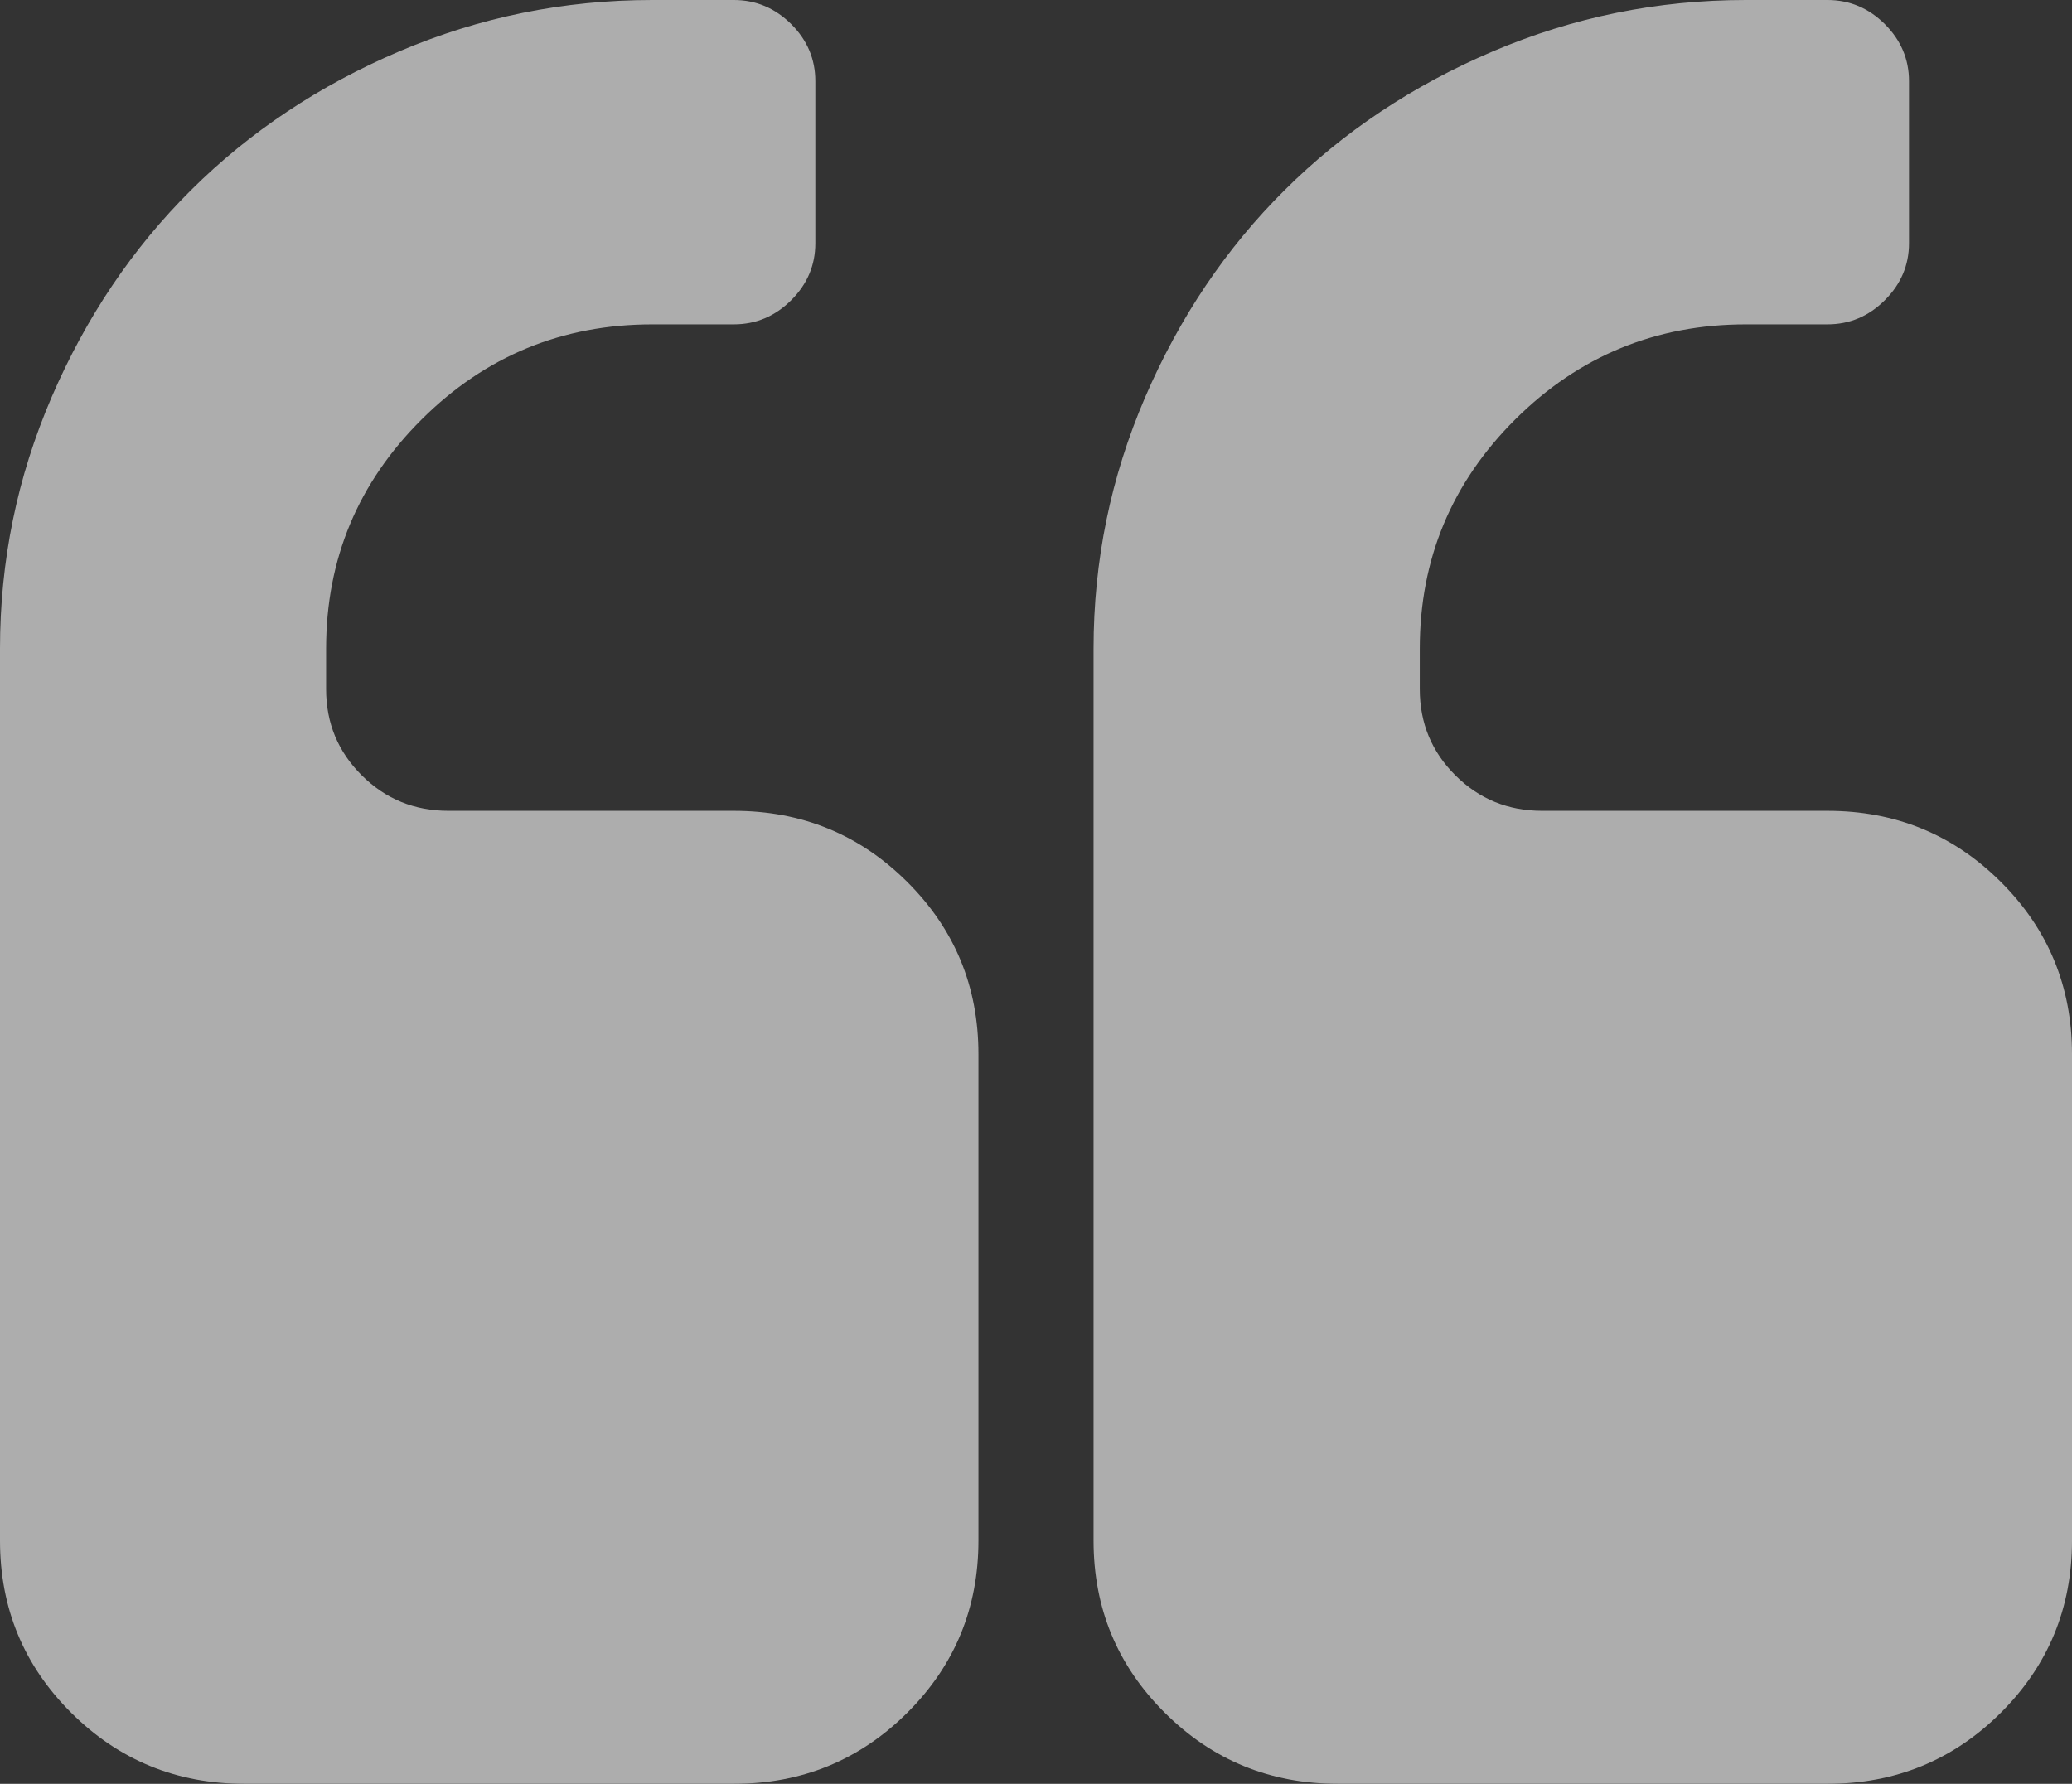
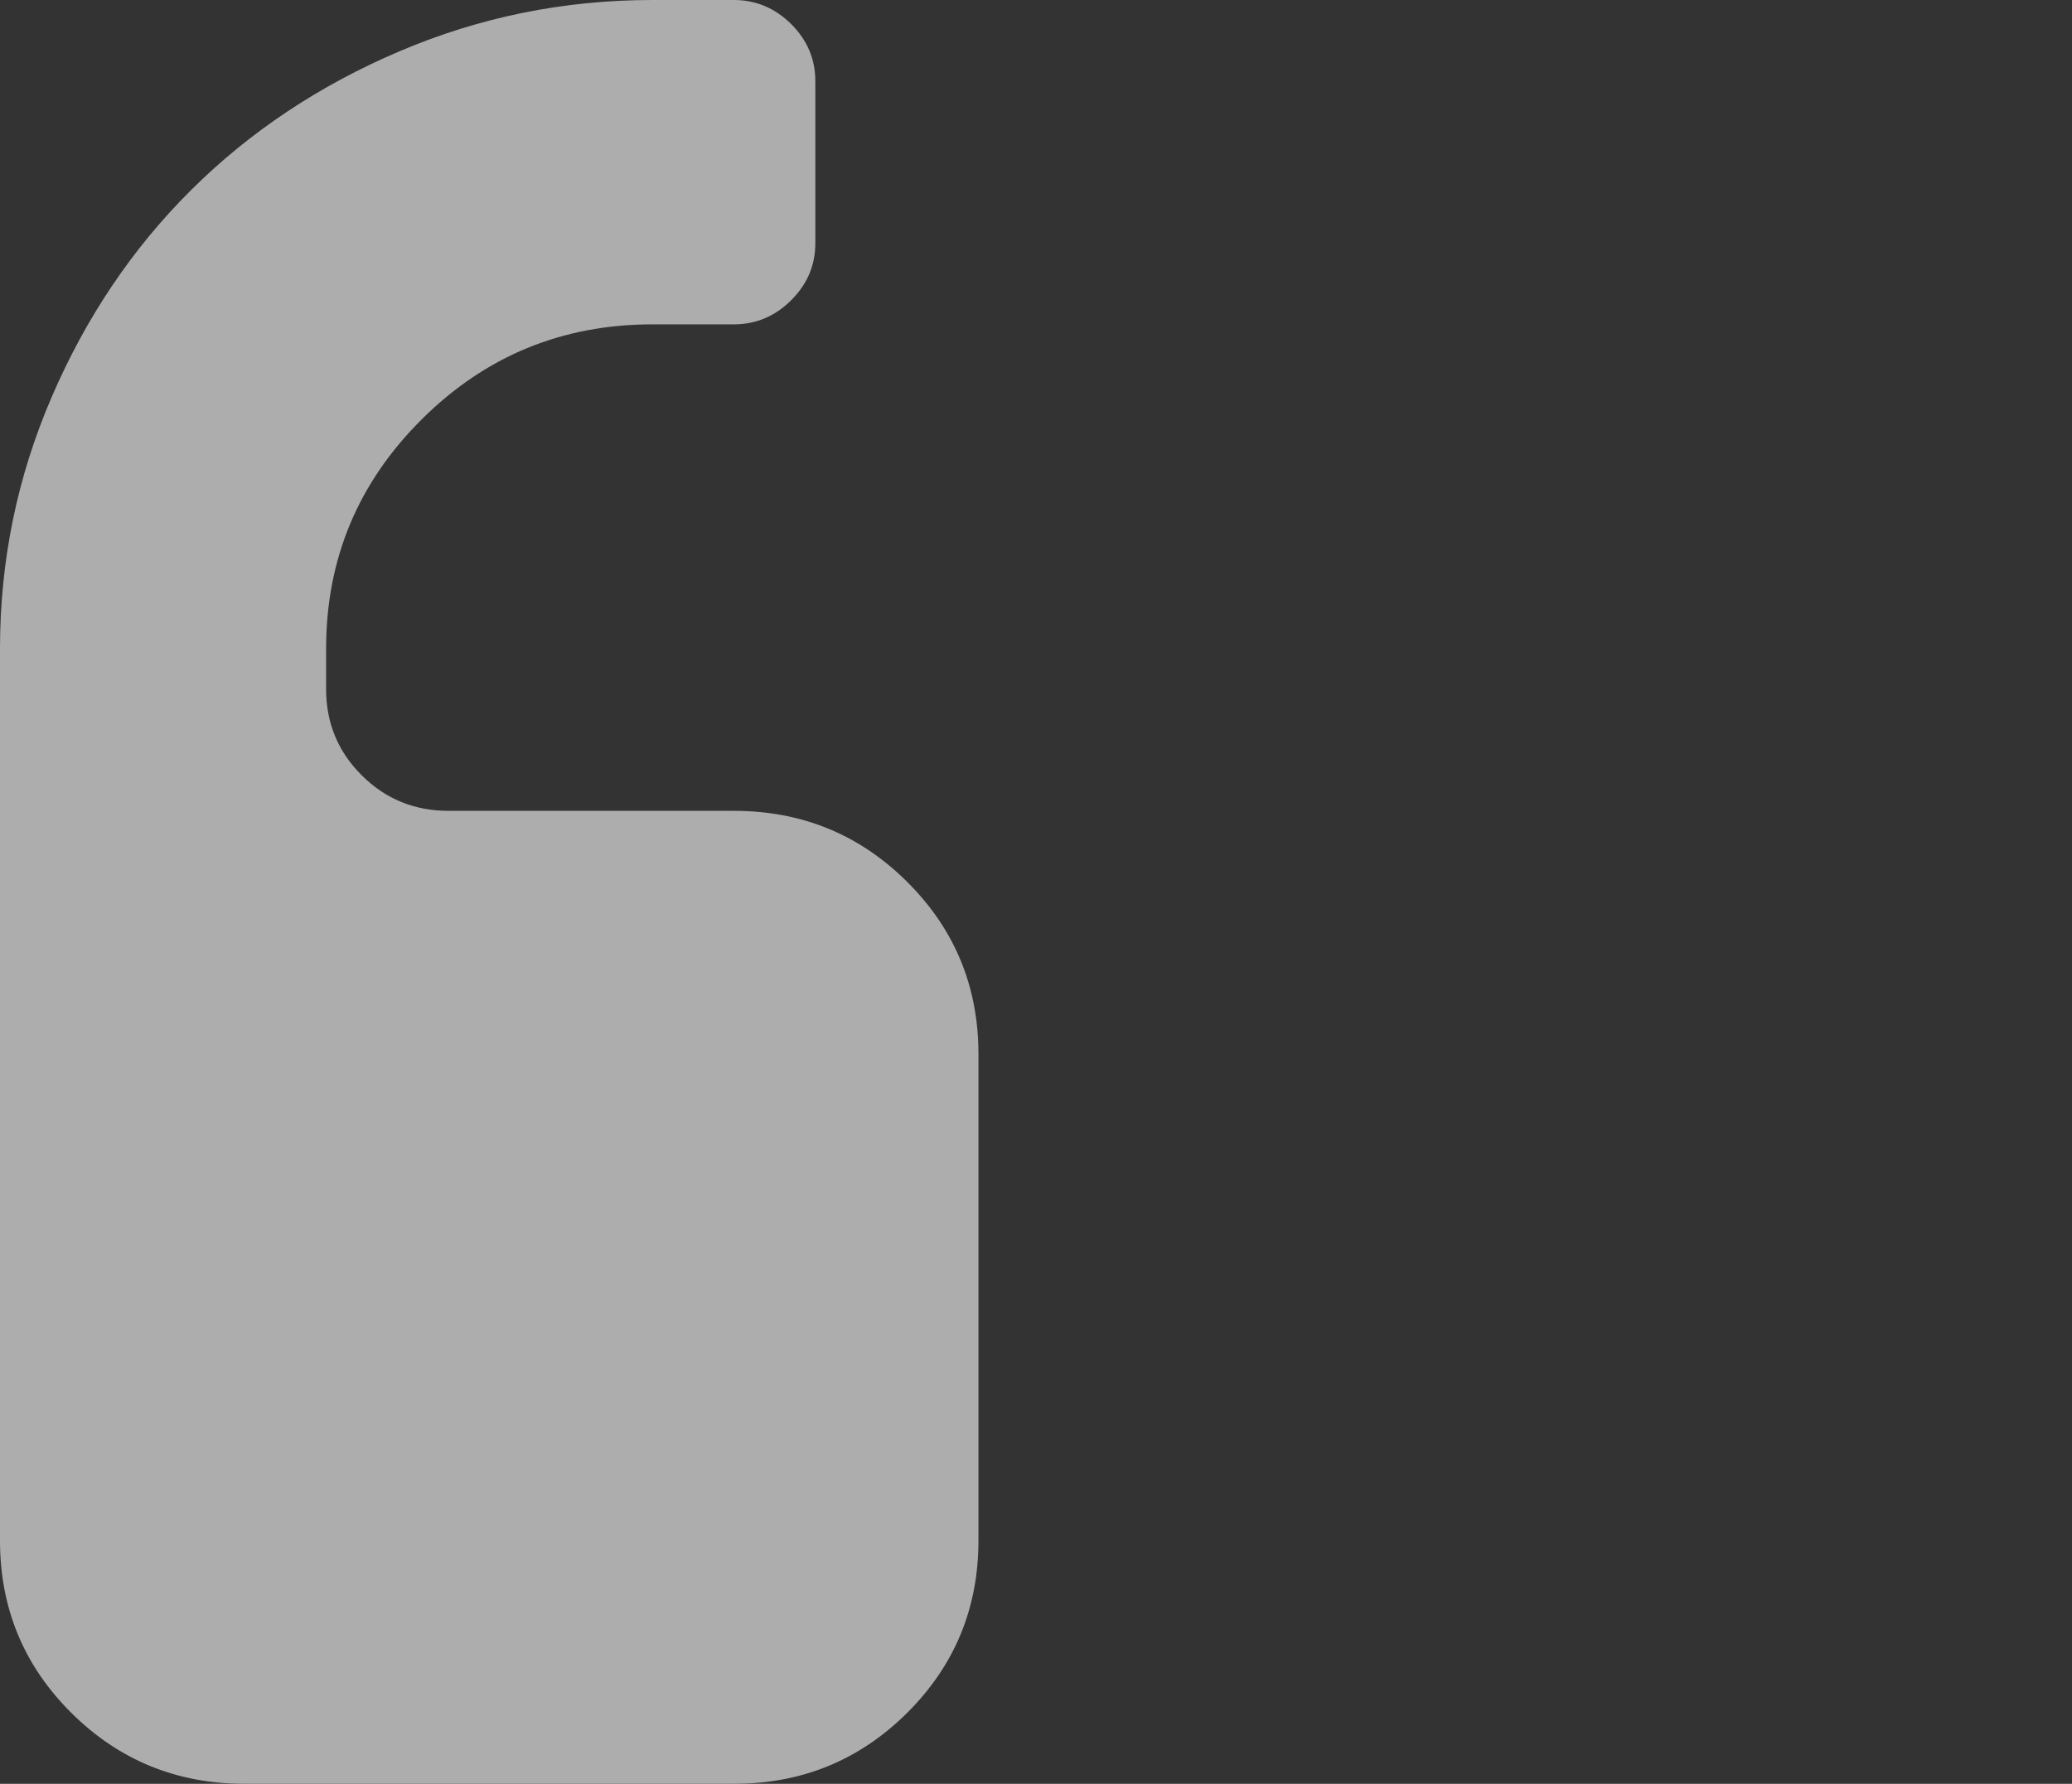
<svg xmlns="http://www.w3.org/2000/svg" width="36" height="31" viewBox="0 0 36 31" fill="none">
  <rect x="0" y="0" width="36" height="31" fill="#333333" stroke="none" />
  <g opacity="0.6">
    <path d="M12.75 14.091H7.791C7.201 14.091 6.699 13.886 6.286 13.475C5.873 13.064 5.666 12.565 5.666 11.977V11.273C5.666 9.717 6.22 8.389 7.327 7.288C8.433 6.187 9.769 5.637 11.333 5.637H12.75C13.133 5.637 13.465 5.497 13.746 5.218C14.026 4.939 14.166 4.609 14.166 4.228V1.409C14.166 1.028 14.026 0.697 13.746 0.418C13.465 0.14 13.133 0 12.75 0H11.333C9.798 0 8.334 0.298 6.939 0.892C5.545 1.486 4.339 2.29 3.32 3.303C2.302 4.315 1.494 5.515 0.897 6.902C0.299 8.29 0 9.746 0 11.273V26.773C0 27.947 0.413 28.945 1.239 29.767C2.066 30.589 3.07 31 4.25 31H12.75C13.931 31 14.934 30.589 15.761 29.767C16.587 28.945 17 27.947 17 26.773V18.318C17 17.144 16.587 16.146 15.76 15.324C14.934 14.502 13.93 14.091 12.75 14.091Z" fill="white" />
-     <path d="M34.761 15.324C33.935 14.502 32.931 14.091 31.751 14.091H26.792C26.202 14.091 25.7 13.886 25.287 13.475C24.874 13.064 24.668 12.565 24.668 11.977V11.273C24.668 9.717 25.221 8.389 26.327 7.288C27.434 6.187 28.77 5.637 30.334 5.637H31.751C32.135 5.637 32.467 5.497 32.747 5.218C33.027 4.939 33.168 4.609 33.168 4.228V1.409C33.168 1.028 33.027 0.697 32.747 0.418C32.467 0.14 32.135 0 31.751 0H30.334C28.799 0 27.335 0.298 25.939 0.892C24.545 1.486 23.339 2.29 22.321 3.303C21.302 4.315 20.494 5.515 19.897 6.902C19.299 8.29 19 9.746 19 11.273V26.773C19 27.947 19.413 28.945 20.24 29.767C21.066 30.589 22.069 31 23.25 31H31.75C32.931 31 33.934 30.589 34.761 29.767C35.587 28.945 36 27.947 36 26.773V18.318C36 17.144 35.587 16.146 34.761 15.324Z" fill="white" />
  </g>
</svg>